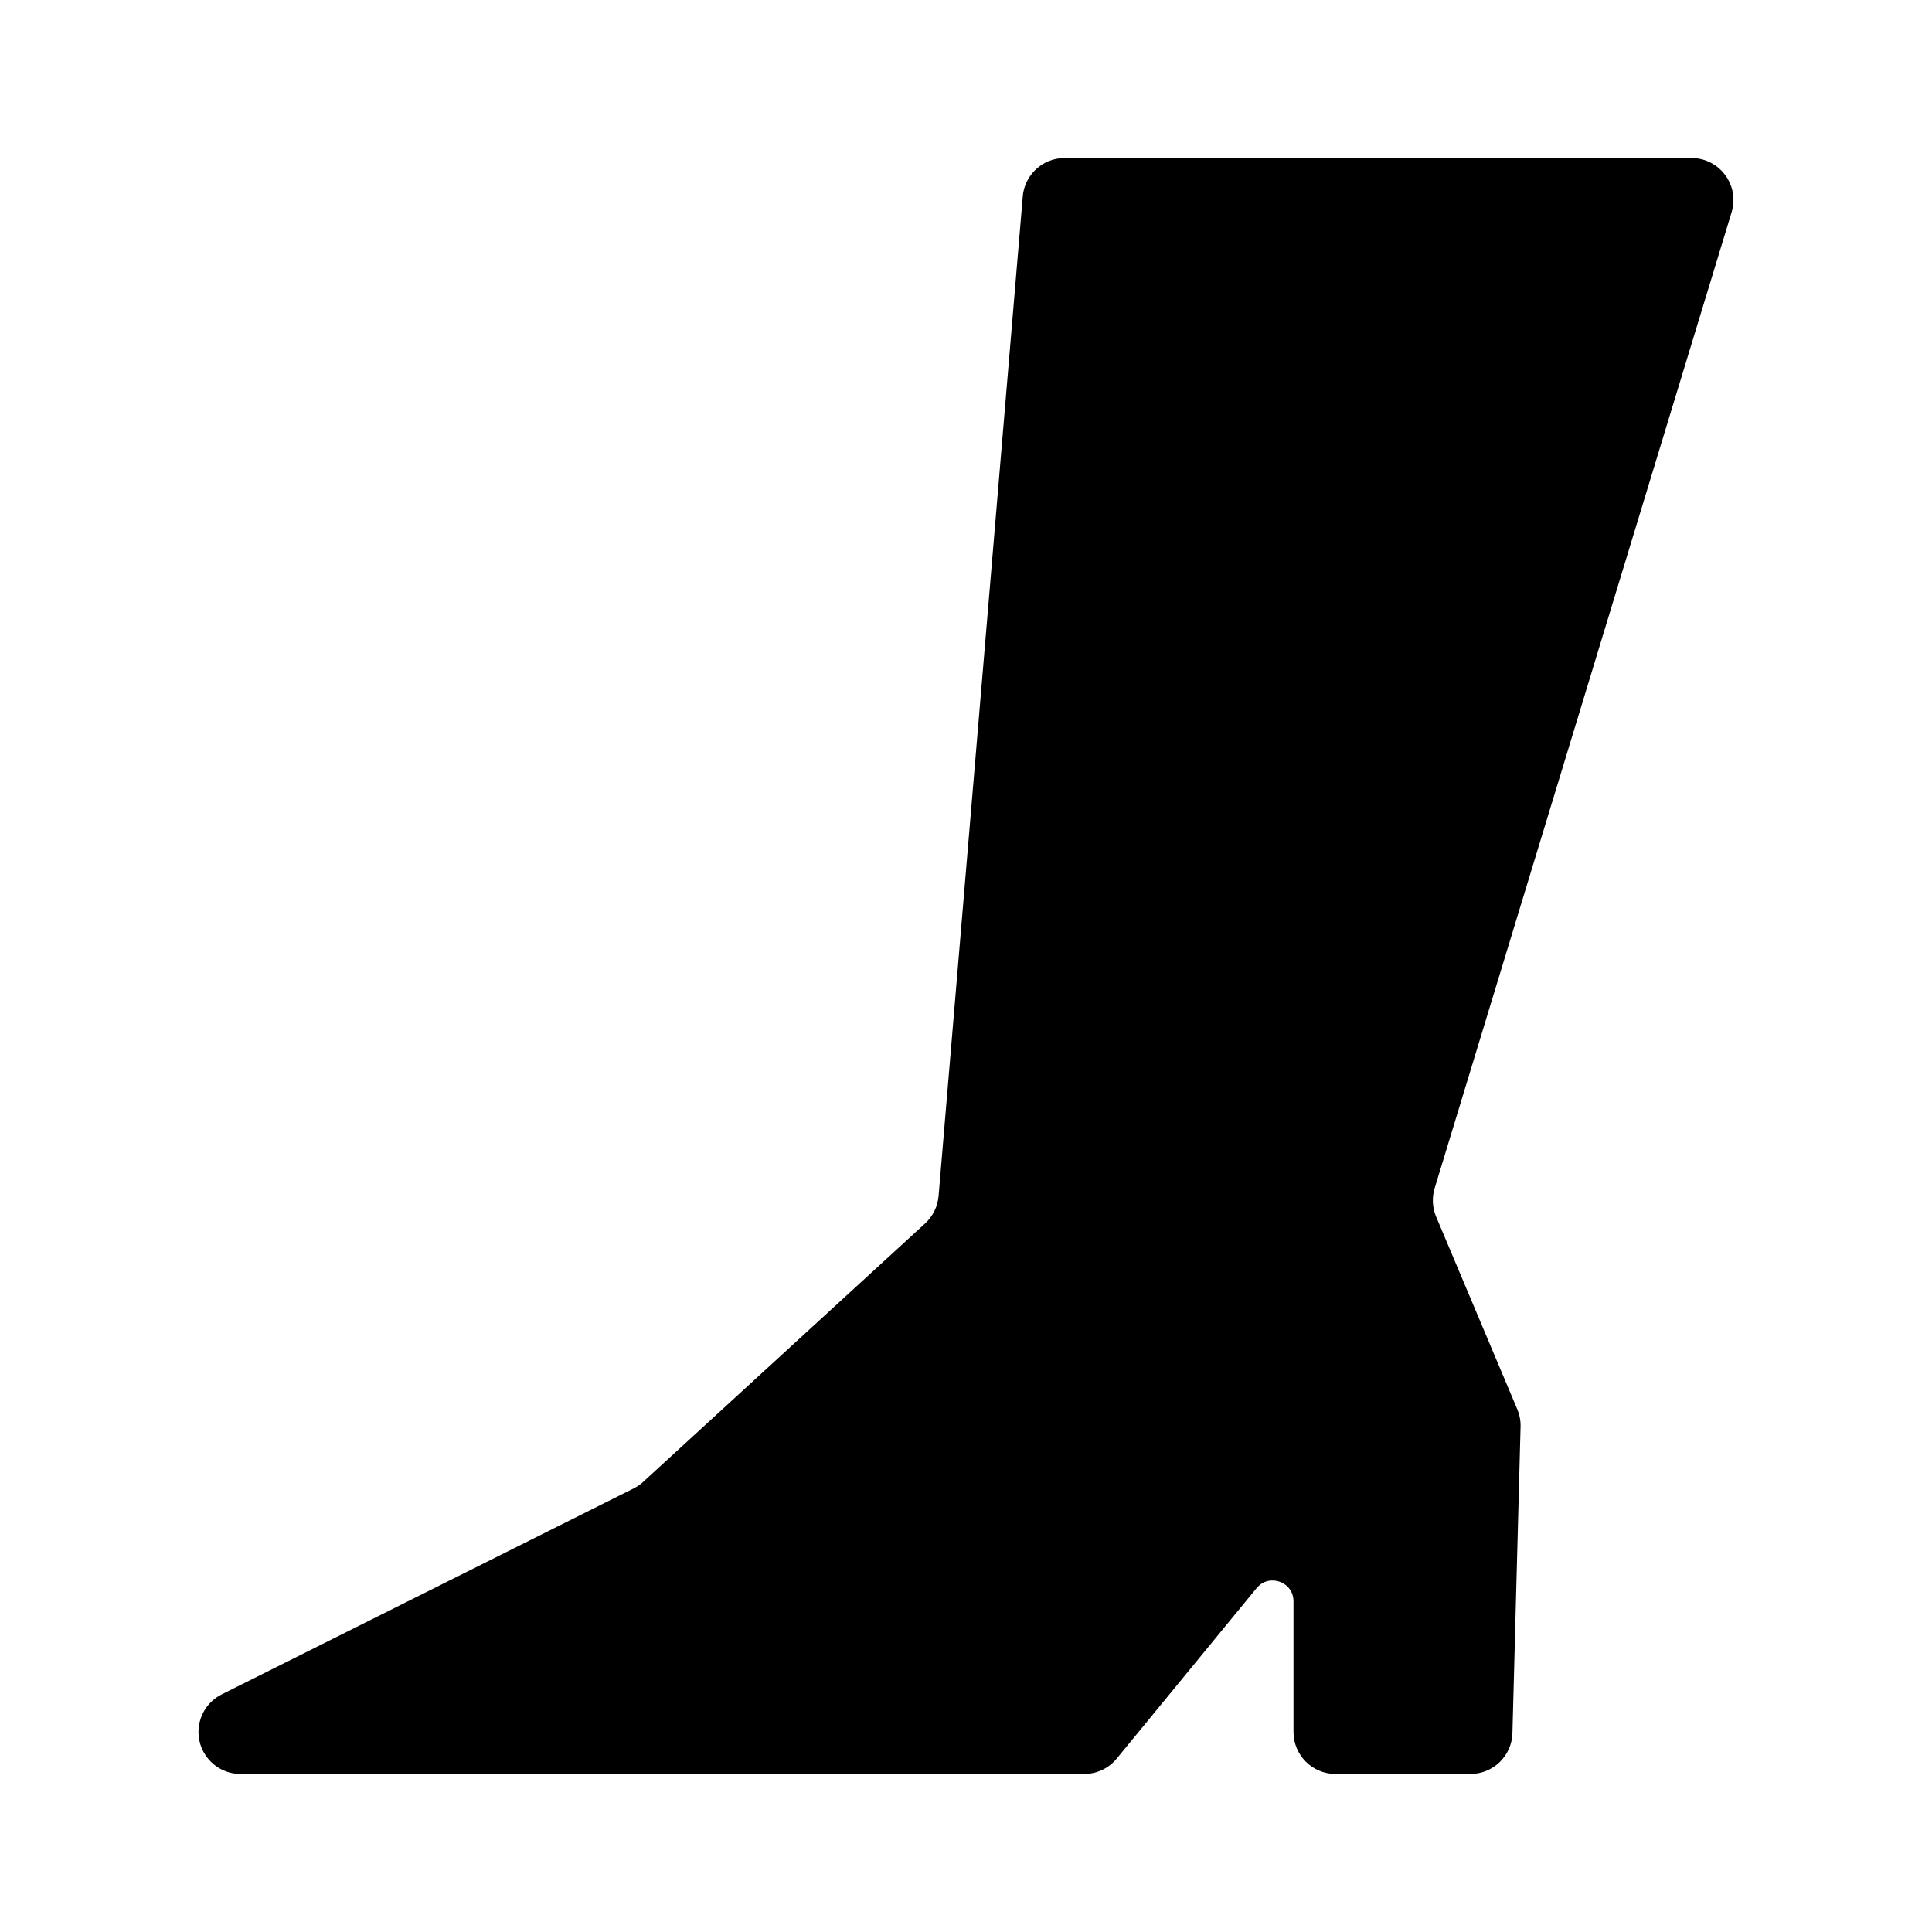
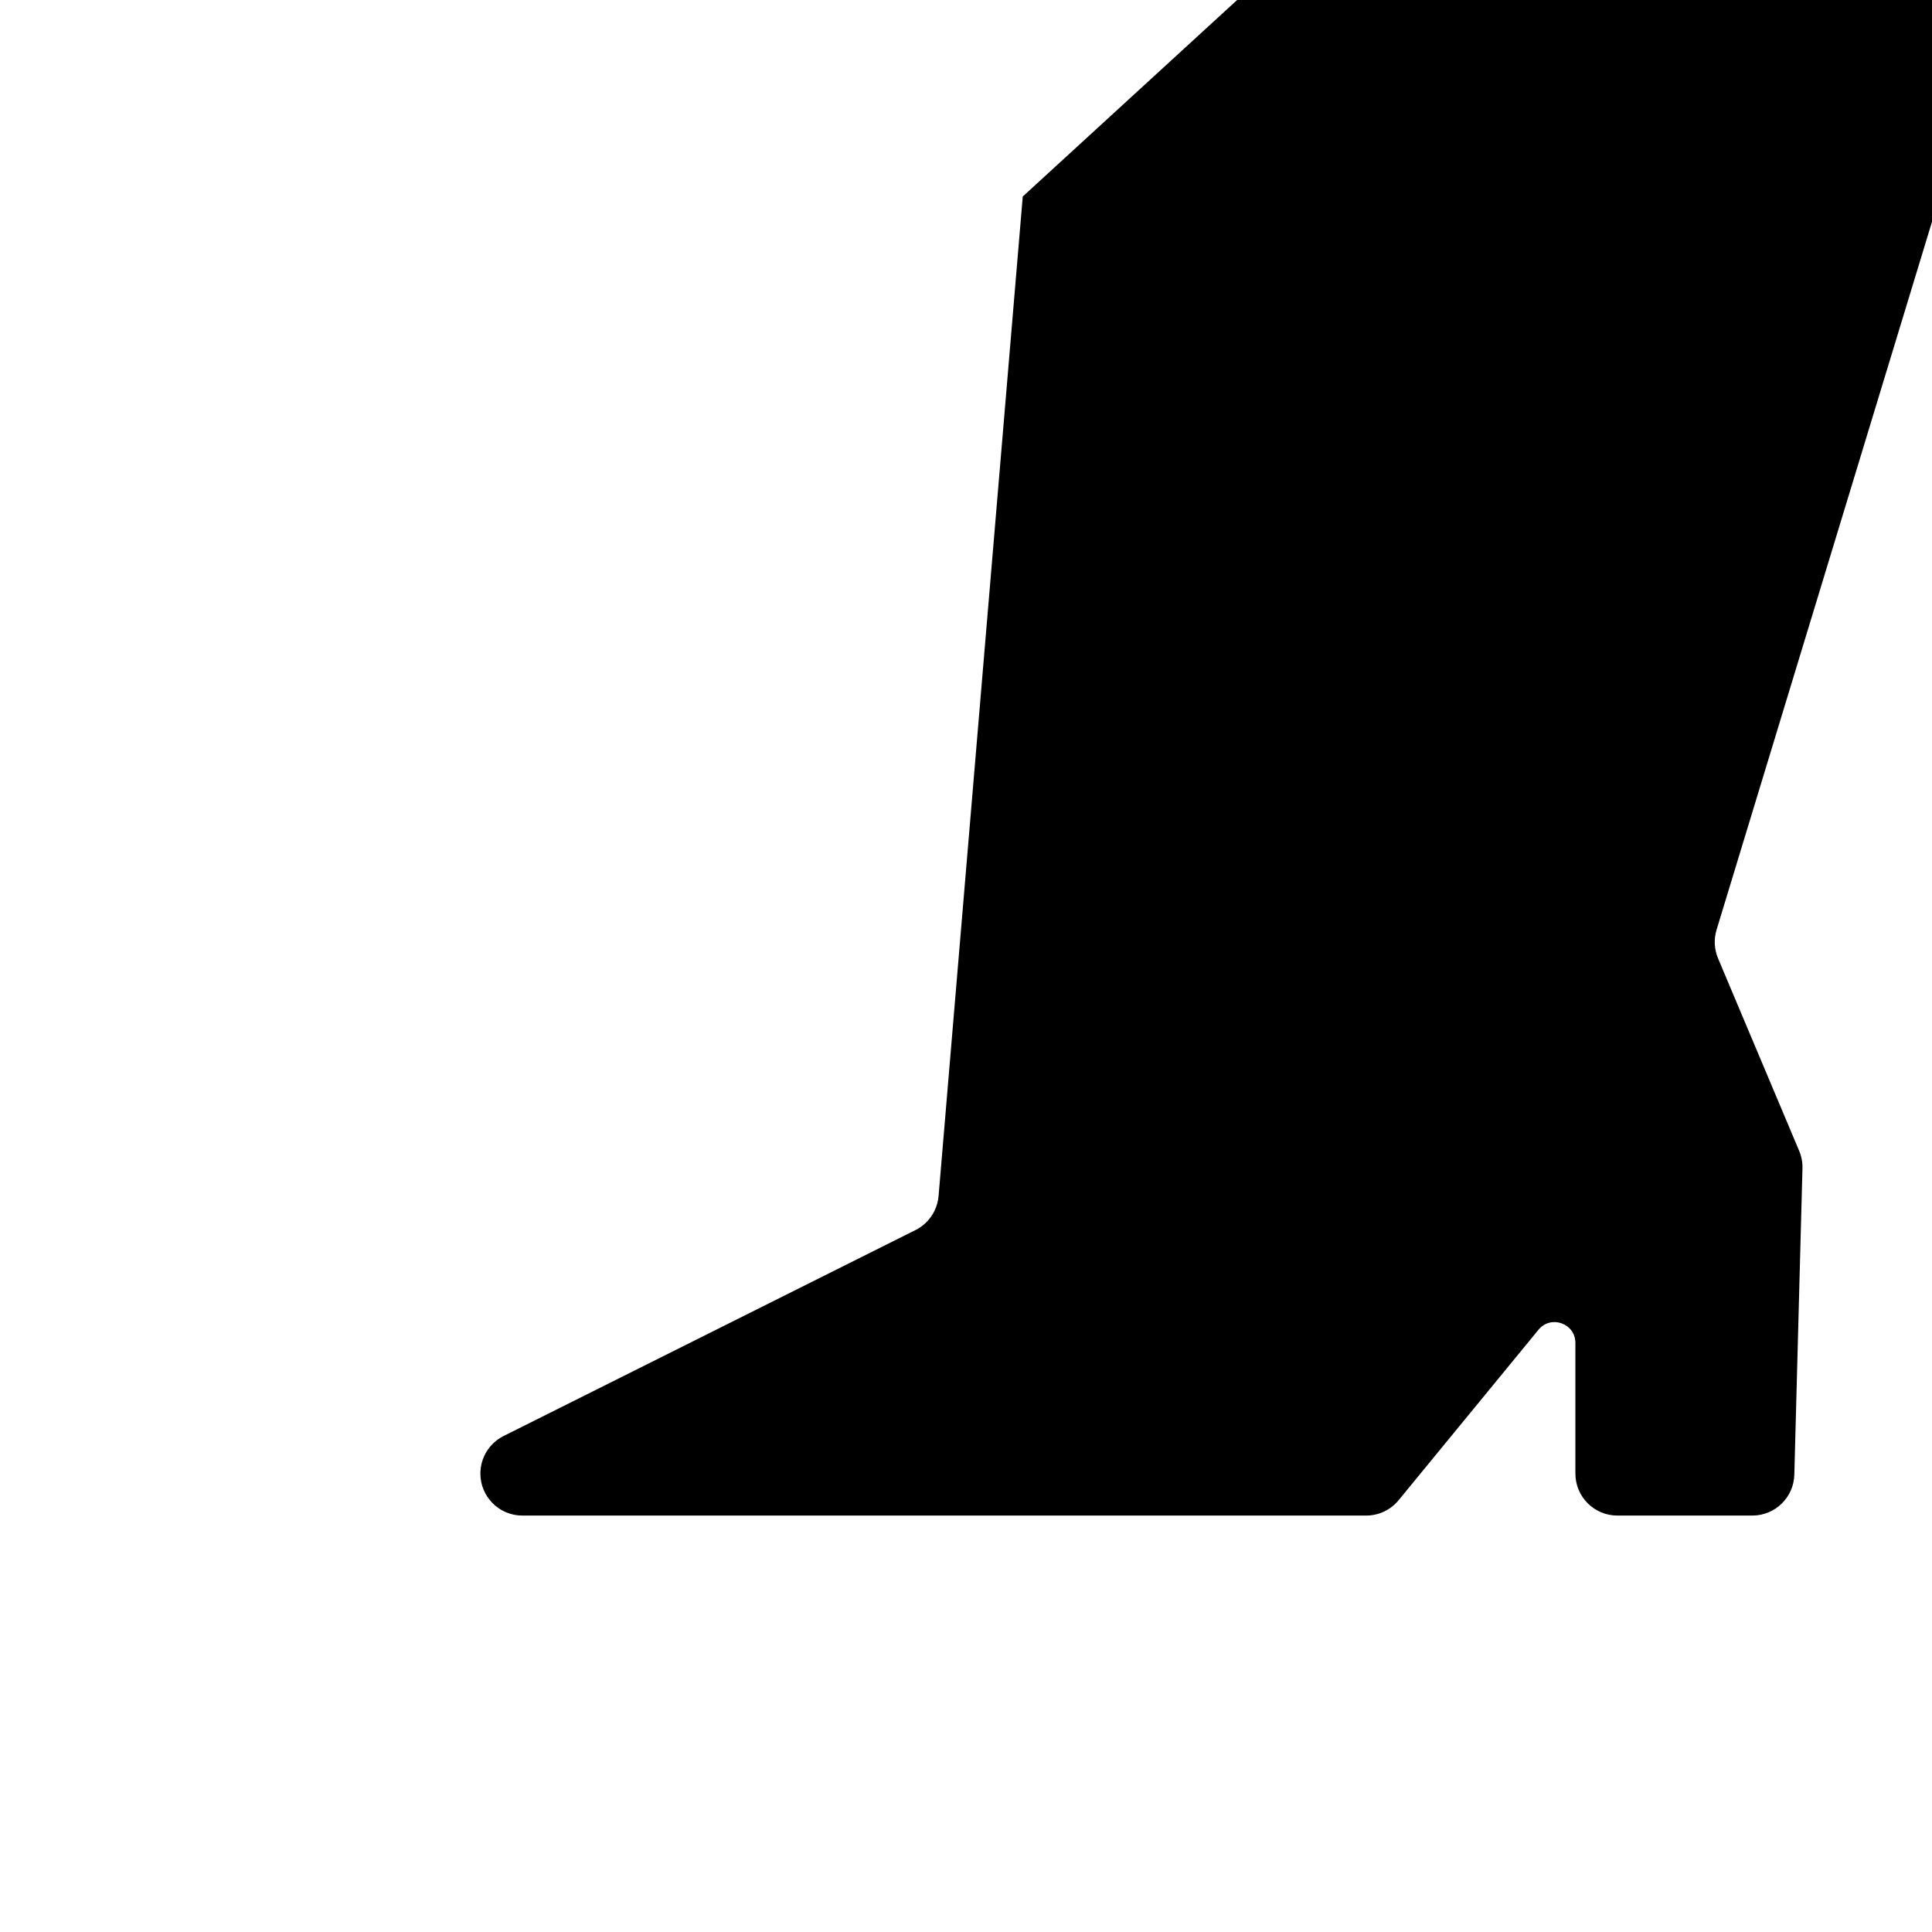
<svg xmlns="http://www.w3.org/2000/svg" fill="#000000" width="800px" height="800px" version="1.1" viewBox="144 144 512 512">
-   <path d="m415.04 196.08-22.309 264.88c-0.238 2.785-1.512 5.379-3.57 7.269l-74.707 68.477c-0.762 0.699-1.617 1.285-2.543 1.75l-109.16 54.578c-3.769 1.891-6.152 5.738-6.152 9.957 0 6.144 4.984 11.129 11.129 11.129h223.61c3.332 0 6.488-1.492 8.602-4.07l37.074-45.18c3.285-4.004 9.777-1.684 9.777 3.5v34.621c0 6.144 4.984 11.129 11.129 11.129h35.762c6.031 0 10.969-4.805 11.129-10.832l2.156-81.195c0.047-1.582-0.258-3.16-0.871-4.621l-21.5-51.02c-1.008-2.398-1.152-5.074-0.395-7.562l78.695-258.64c2.176-7.148-3.172-14.367-10.648-14.367h-166.12c-5.789 0-10.609 4.43-11.094 10.199z" />
+   <path d="m415.04 196.08-22.309 264.88c-0.238 2.785-1.512 5.379-3.57 7.269c-0.762 0.699-1.617 1.285-2.543 1.75l-109.16 54.578c-3.769 1.891-6.152 5.738-6.152 9.957 0 6.144 4.984 11.129 11.129 11.129h223.61c3.332 0 6.488-1.492 8.602-4.07l37.074-45.18c3.285-4.004 9.777-1.684 9.777 3.5v34.621c0 6.144 4.984 11.129 11.129 11.129h35.762c6.031 0 10.969-4.805 11.129-10.832l2.156-81.195c0.047-1.582-0.258-3.16-0.871-4.621l-21.5-51.02c-1.008-2.398-1.152-5.074-0.395-7.562l78.695-258.64c2.176-7.148-3.172-14.367-10.648-14.367h-166.12c-5.789 0-10.609 4.43-11.094 10.199z" />
</svg>